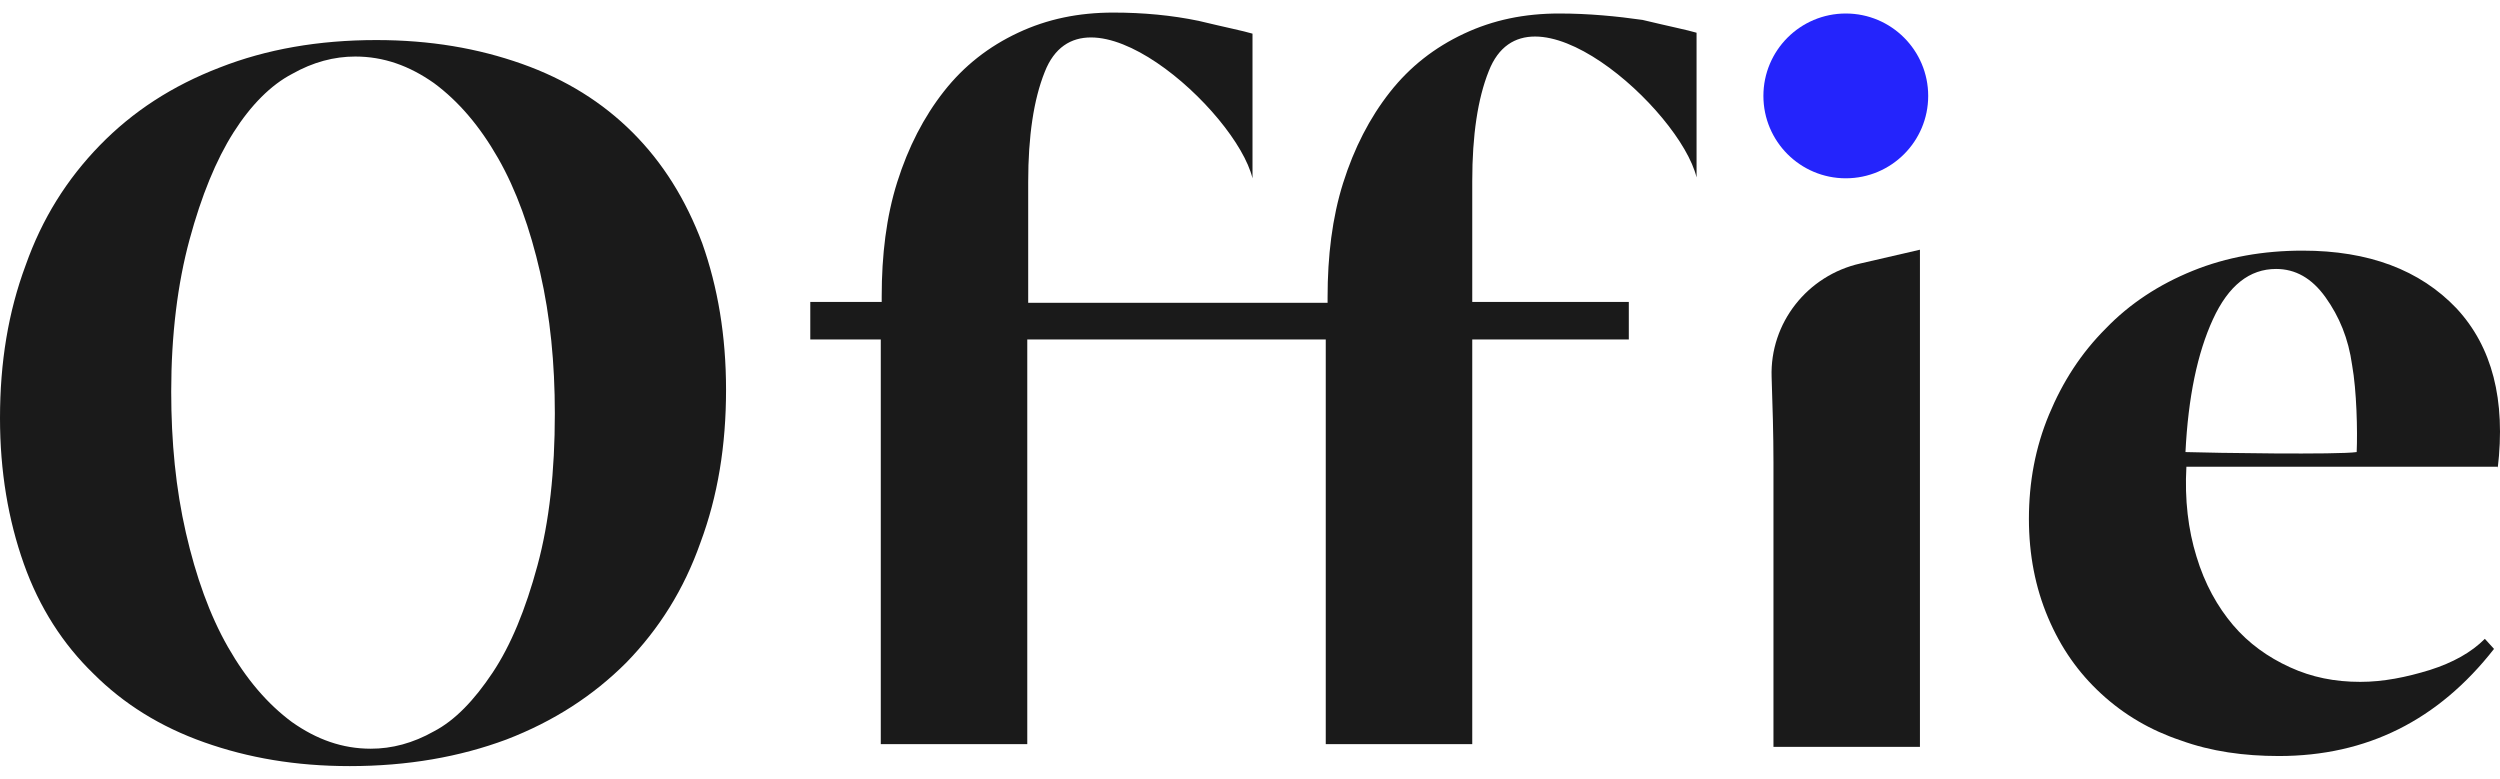
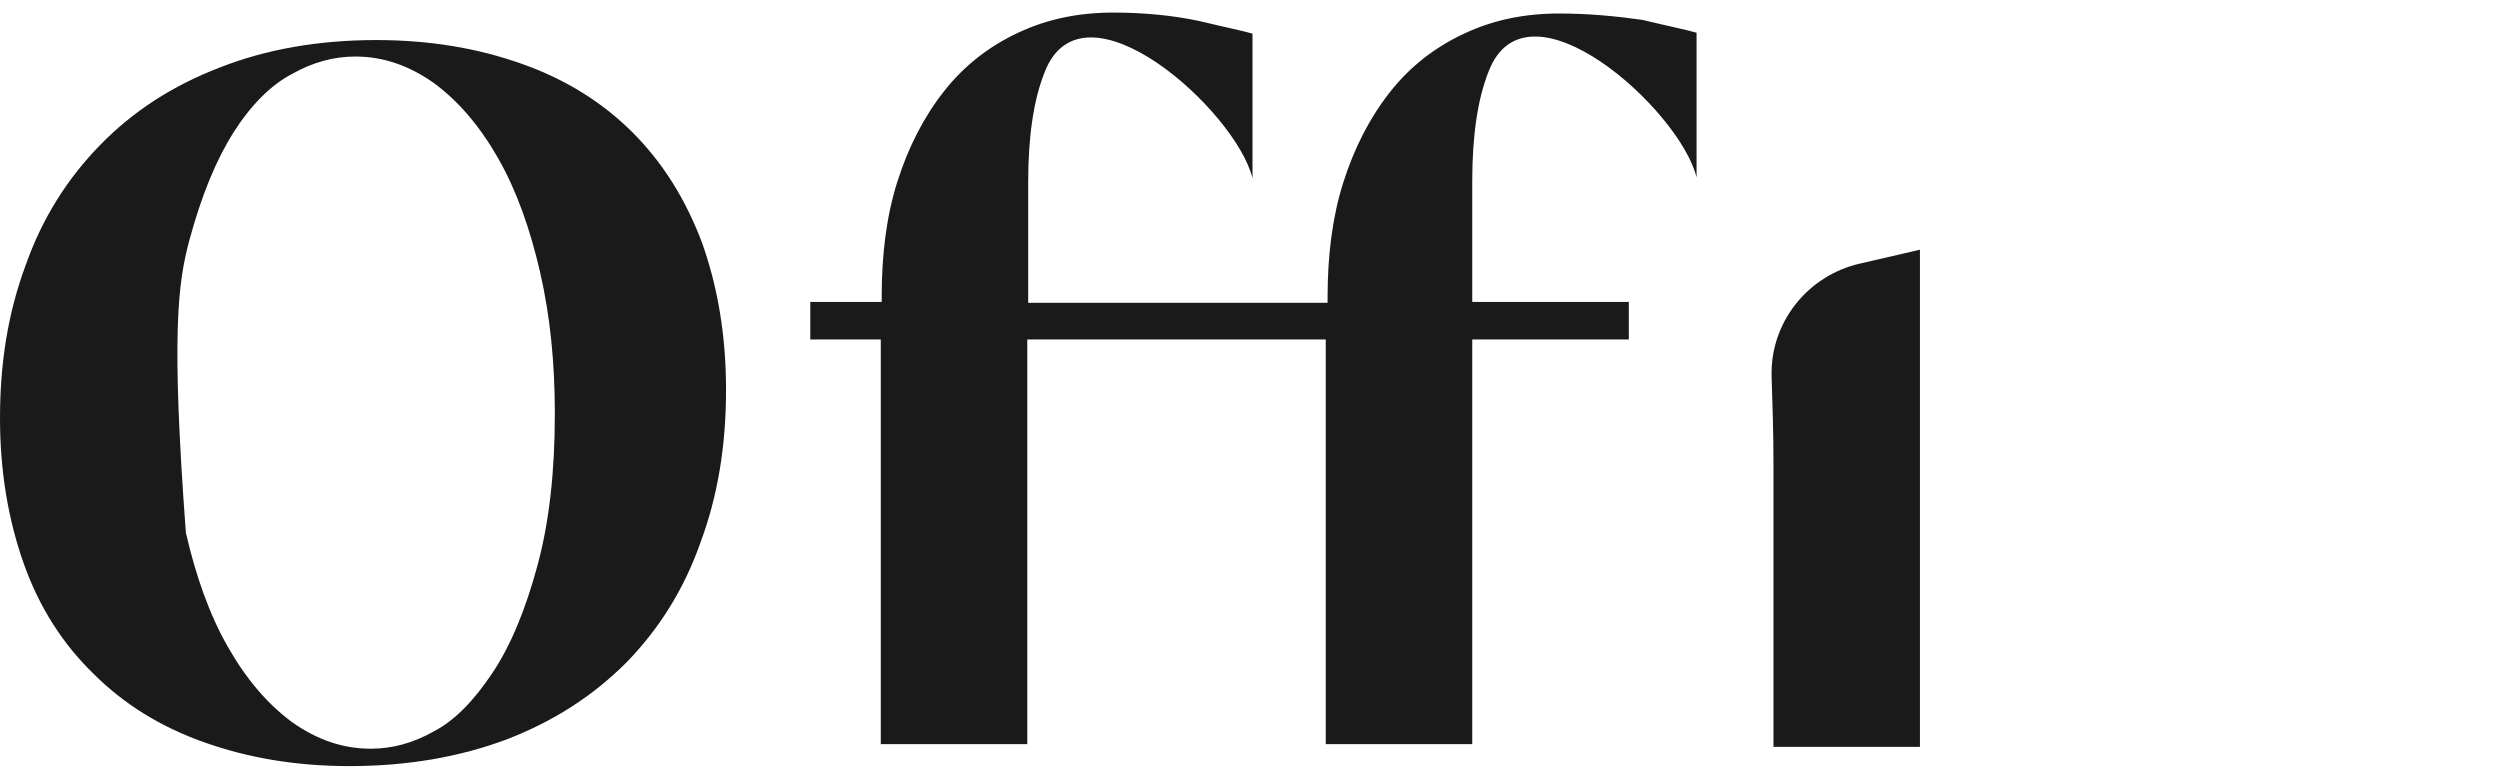
<svg xmlns="http://www.w3.org/2000/svg" width="122" height="38" viewBox="0 0 122 38" fill="none">
-   <path d="M30.874 6.467C29.399 4.993 27.612 3.876 25.468 3.116C23.323 2.357 21 1.955 18.363 1.955C15.549 1.955 13.002 2.401 10.723 3.295C8.4 4.189 6.479 5.44 4.87 7.093C3.262 8.746 2.055 10.667 1.251 12.946C0.402 15.225 0 17.682 0 20.407C0 22.999 0.402 25.367 1.162 27.512C1.921 29.656 3.083 31.443 4.557 32.873C6.032 34.348 7.819 35.465 9.964 36.224C12.108 36.984 14.432 37.386 17.068 37.386C19.883 37.386 22.429 36.939 24.708 36.09C27.031 35.197 28.953 33.945 30.561 32.337C32.17 30.684 33.376 28.763 34.18 26.484C35.029 24.205 35.431 21.748 35.431 19.022C35.431 16.386 35.029 14.018 34.27 11.873C33.465 9.729 32.348 7.942 30.874 6.467ZM26.227 27.601C25.646 29.745 24.931 31.488 24.038 32.828C23.144 34.169 22.206 35.152 21.178 35.688C20.151 36.269 19.123 36.537 18.095 36.537C16.71 36.537 15.459 36.09 14.253 35.241C13.046 34.348 12.019 33.141 11.125 31.577C10.232 30.014 9.562 28.137 9.07 25.992C8.579 23.848 8.355 21.569 8.355 19.112C8.355 16.341 8.668 13.839 9.249 11.695C9.83 9.55 10.544 7.808 11.393 6.467C12.242 5.127 13.225 4.144 14.253 3.608C15.28 3.027 16.308 2.759 17.336 2.759C18.721 2.759 19.972 3.206 21.178 4.055C22.385 4.948 23.412 6.155 24.306 7.718C25.2 9.282 25.87 11.159 26.361 13.303C26.853 15.448 27.076 17.727 27.076 20.184C27.076 22.999 26.808 25.456 26.227 27.601Z" fill="#1A1A1A" />
+   <path d="M30.874 6.467C29.399 4.993 27.612 3.876 25.468 3.116C23.323 2.357 21 1.955 18.363 1.955C15.549 1.955 13.002 2.401 10.723 3.295C8.4 4.189 6.479 5.44 4.87 7.093C3.262 8.746 2.055 10.667 1.251 12.946C0.402 15.225 0 17.682 0 20.407C0 22.999 0.402 25.367 1.162 27.512C1.921 29.656 3.083 31.443 4.557 32.873C6.032 34.348 7.819 35.465 9.964 36.224C12.108 36.984 14.432 37.386 17.068 37.386C19.883 37.386 22.429 36.939 24.708 36.09C27.031 35.197 28.953 33.945 30.561 32.337C32.17 30.684 33.376 28.763 34.18 26.484C35.029 24.205 35.431 21.748 35.431 19.022C35.431 16.386 35.029 14.018 34.27 11.873C33.465 9.729 32.348 7.942 30.874 6.467ZM26.227 27.601C25.646 29.745 24.931 31.488 24.038 32.828C23.144 34.169 22.206 35.152 21.178 35.688C20.151 36.269 19.123 36.537 18.095 36.537C16.71 36.537 15.459 36.09 14.253 35.241C13.046 34.348 12.019 33.141 11.125 31.577C10.232 30.014 9.562 28.137 9.07 25.992C8.355 16.341 8.668 13.839 9.249 11.695C9.83 9.55 10.544 7.808 11.393 6.467C12.242 5.127 13.225 4.144 14.253 3.608C15.28 3.027 16.308 2.759 17.336 2.759C18.721 2.759 19.972 3.206 21.178 4.055C22.385 4.948 23.412 6.155 24.306 7.718C25.2 9.282 25.87 11.159 26.361 13.303C26.853 15.448 27.076 17.727 27.076 20.184C27.076 22.999 26.808 25.456 26.227 27.601Z" fill="#1A1A1A" />
  <path d="M76.09 0.659C74.392 0.659 72.873 0.972 71.444 1.642C70.014 2.312 68.807 3.25 67.824 4.501C66.841 5.752 66.082 7.227 65.546 8.925C65.01 10.623 64.786 12.499 64.786 14.51C64.786 14.599 64.786 14.688 64.786 14.778H50.176V8.88C50.176 6.646 50.444 4.859 50.98 3.518C52.857 -1.307 60.318 5.395 61.122 8.701V1.642C60.676 1.508 59.782 1.329 58.486 1.016C57.191 0.748 55.806 0.614 54.331 0.614C52.633 0.614 51.114 0.927 49.684 1.597C48.255 2.267 47.048 3.206 46.065 4.457C45.082 5.708 44.323 7.182 43.787 8.88C43.25 10.578 43.027 12.454 43.027 14.465C43.027 14.554 43.027 14.644 43.027 14.733H39.542V16.565H42.982V36.313H50.131V16.565H64.697V36.313H71.846V16.565H79.486V14.733H71.846V8.835C71.846 6.601 72.114 4.814 72.65 3.474C74.526 -1.352 81.988 5.35 82.792 8.657V1.597C82.345 1.463 81.452 1.284 80.156 0.972C78.905 0.793 77.52 0.659 76.09 0.659Z" fill="#1A1A1A" />
  <path d="M86.455 18.397C86.5 19.782 86.545 21.167 86.545 22.552V36.447H93.693V12.186L90.789 12.857C88.198 13.437 86.366 15.761 86.455 18.397Z" fill="#1A1A1A" />
-   <path d="M121.887 22.865C122.289 19.514 121.619 16.922 119.876 15.046C118.089 13.169 115.587 12.231 112.37 12.231C110.449 12.231 108.662 12.544 107.008 13.214C105.355 13.884 103.926 14.822 102.764 16.029C101.558 17.235 100.664 18.62 99.994 20.229C99.323 21.837 99.011 23.535 99.011 25.322C99.011 27.065 99.323 28.673 99.949 30.148C100.575 31.622 101.423 32.828 102.54 33.856C103.657 34.884 104.953 35.643 106.428 36.135C107.902 36.671 109.511 36.894 111.208 36.894C115.498 36.894 118.983 35.152 121.708 31.667L121.261 31.175C120.591 31.846 119.698 32.337 118.581 32.694C117.419 33.052 116.302 33.275 115.185 33.275C113.934 33.275 112.817 33.052 111.745 32.56C110.672 32.069 109.734 31.399 108.974 30.505C108.215 29.611 107.589 28.494 107.187 27.154C106.785 25.858 106.606 24.384 106.696 22.776H121.887V22.865ZM107.991 15.582C108.751 13.929 109.779 13.125 111.074 13.125C112.013 13.125 112.817 13.571 113.487 14.51C114.157 15.448 114.604 16.52 114.783 17.816C115.006 19.067 115.051 21.033 115.006 22.061C114.113 22.195 107.991 22.105 106.651 22.061C106.785 19.38 107.232 17.235 107.991 15.582Z" fill="#1A1A1A" />
-   <path d="M90.075 8.701C92.296 8.701 94.096 6.901 94.096 4.68C94.096 2.459 92.296 0.659 90.075 0.659C87.854 0.659 86.054 2.459 86.054 4.68C86.054 6.901 87.854 8.701 90.075 8.701Z" fill="#2424FC" />
</svg>